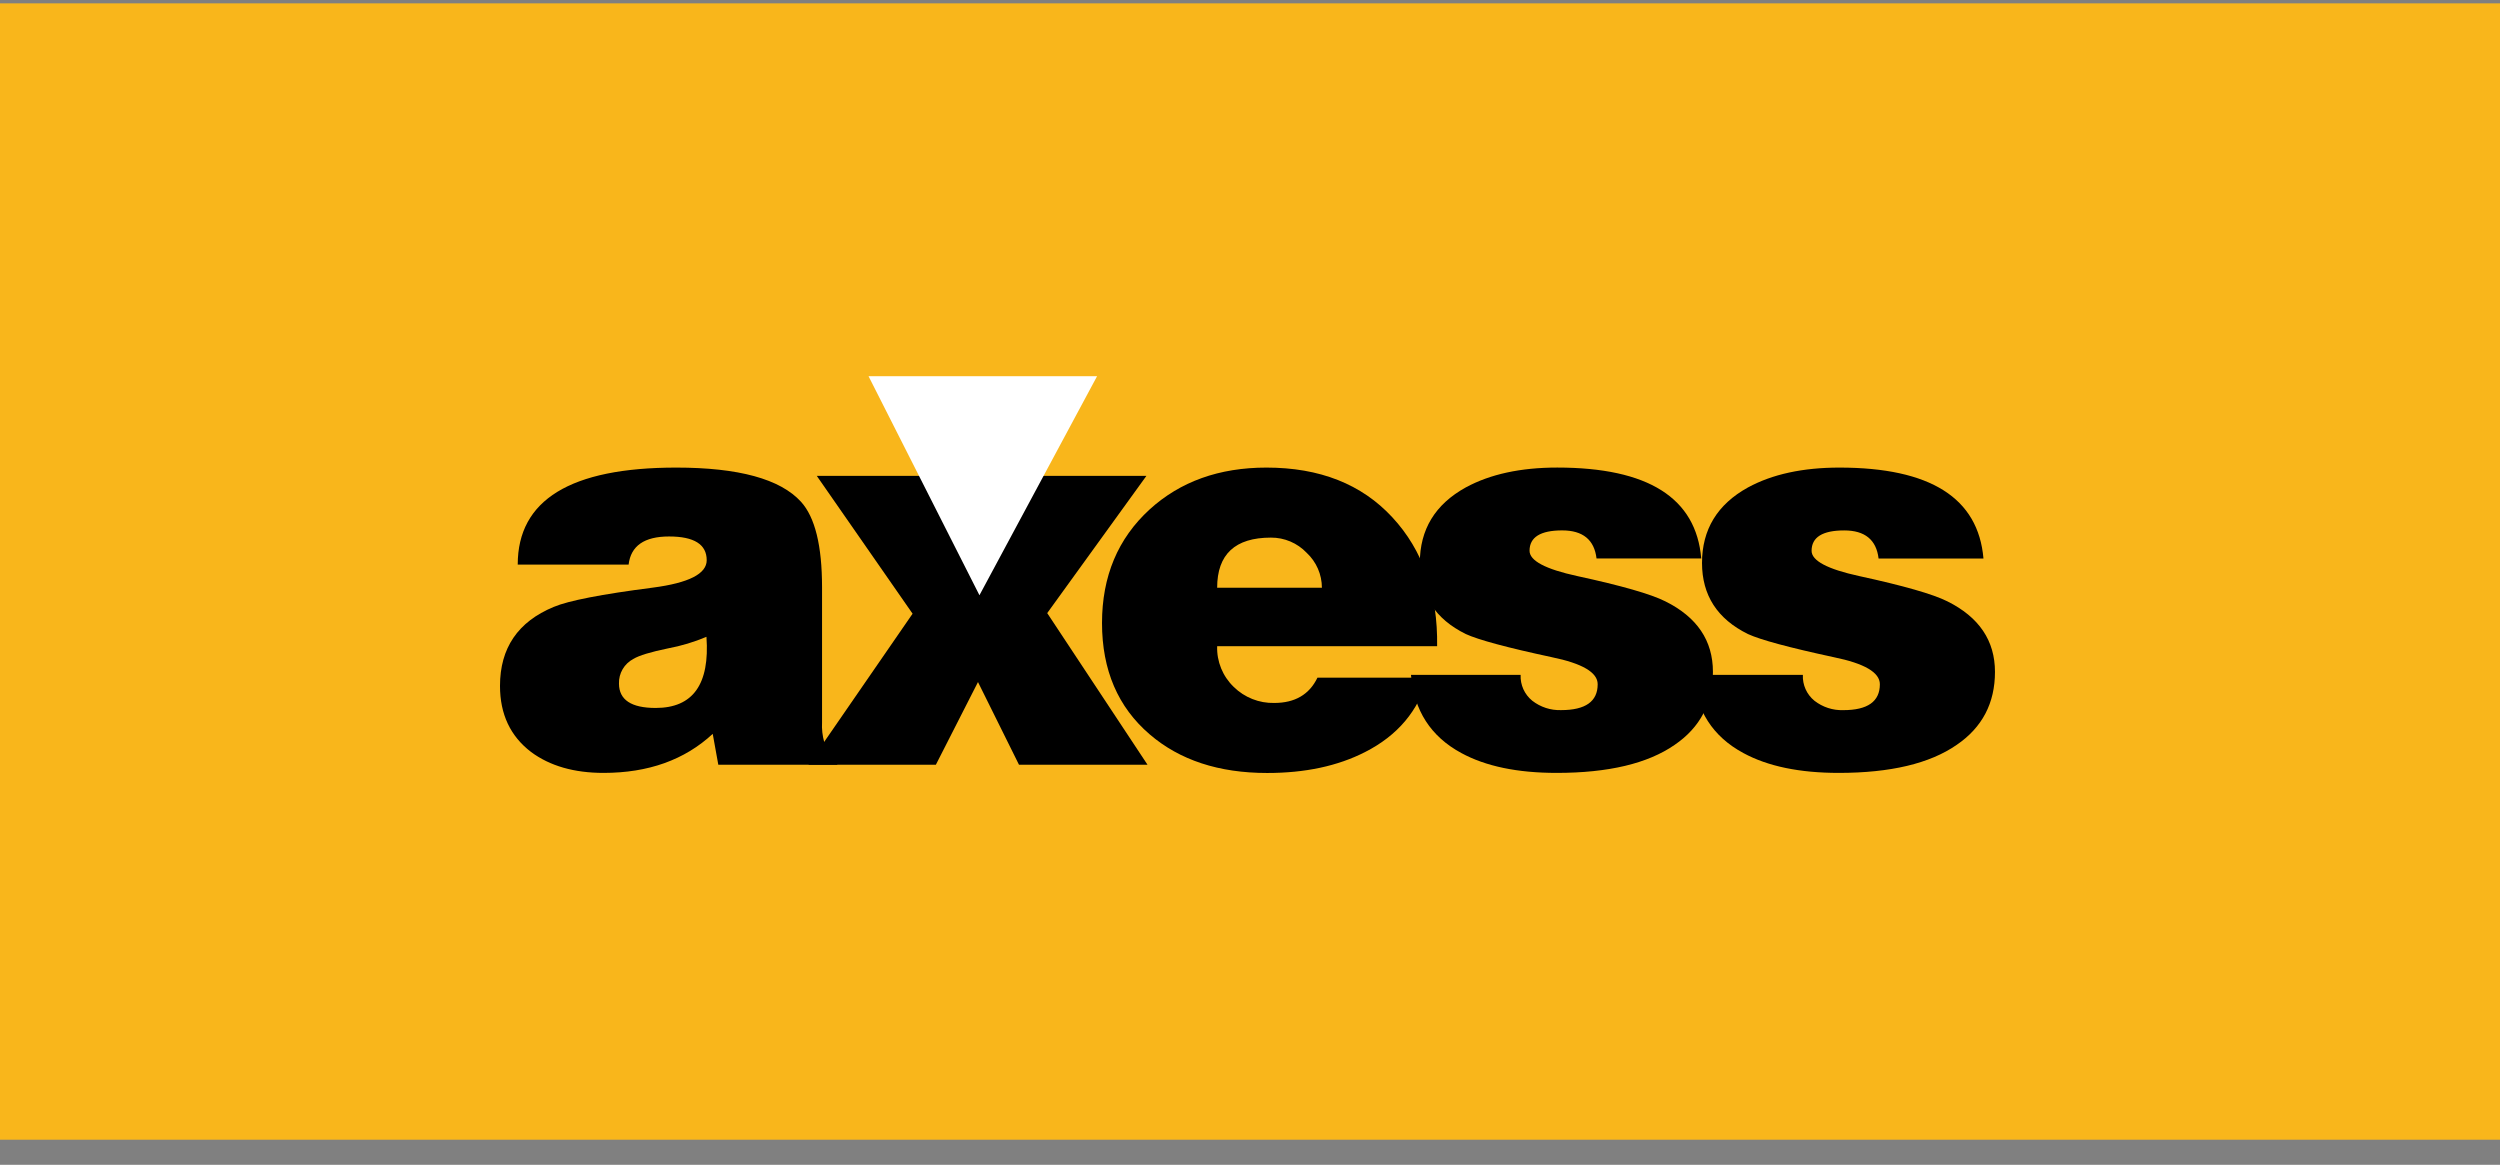
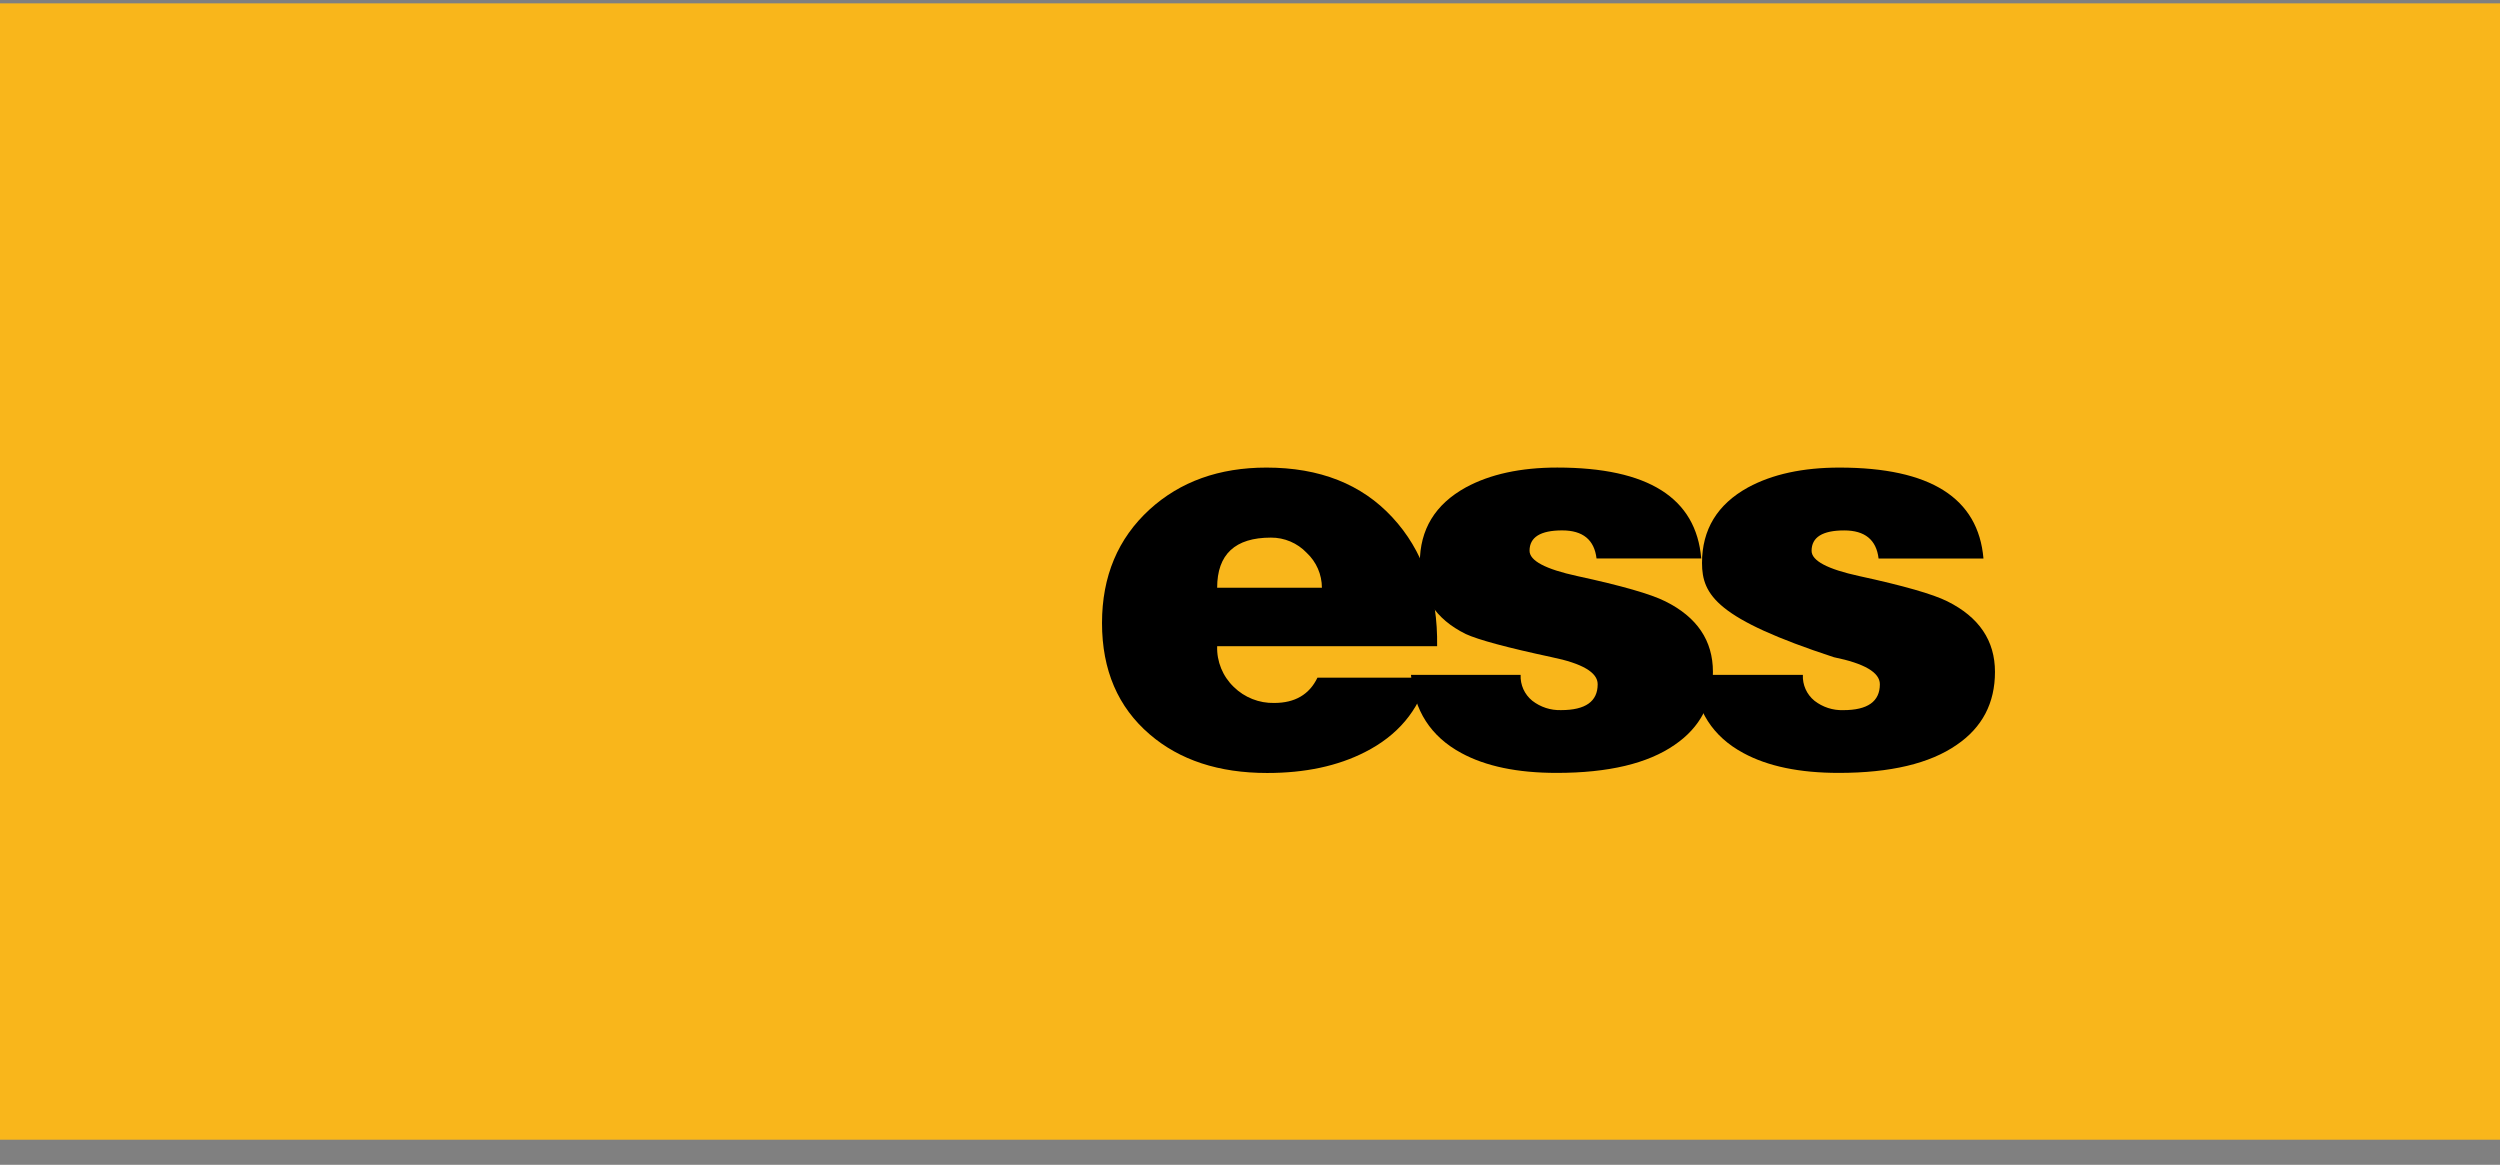
<svg xmlns="http://www.w3.org/2000/svg" width="88" height="41" viewBox="0 0 88 41" fill="none">
  <rect x="0" y="0" width="88" height="41" fill="#808080" stroke="none" />
  <path d="M0.625 0.743H87.375V39.493H0.625V0.743Z" fill="#F9B61B" stroke="#F9B61B" stroke-width="1.25" />
-   <path fill-rule="evenodd" clip-rule="evenodd" d="M29.472 26.918H25.284L25.088 25.832C24.1 26.748 22.82 27.206 21.247 27.206C20.207 27.206 19.356 26.961 18.694 26.47C17.965 25.915 17.6 25.14 17.6 24.144C17.6 22.811 18.231 21.884 19.492 21.363C20.012 21.143 21.175 20.917 22.982 20.684C24.245 20.519 24.876 20.198 24.876 19.719C24.876 19.163 24.434 18.884 23.55 18.884C22.679 18.884 22.205 19.214 22.127 19.874H18.224C18.224 17.598 20.083 16.459 23.802 16.459C25.999 16.459 27.464 16.86 28.195 17.662C28.689 18.206 28.936 19.208 28.936 20.669V25.428C28.923 25.663 28.95 25.899 29.014 26.127C29.104 26.366 29.263 26.574 29.472 26.724V26.918ZM23.08 24.92C24.393 24.92 24.988 24.085 24.867 22.416C24.431 22.601 23.976 22.737 23.509 22.824C22.898 22.951 22.495 23.073 22.299 23.192C21.974 23.361 21.775 23.701 21.788 24.066C21.791 24.635 22.222 24.92 23.08 24.92Z" fill="black" />
-   <path fill-rule="evenodd" clip-rule="evenodd" d="M28.457 26.918L32.123 21.602L28.75 16.75H33.255L34.541 19.292L35.907 16.75H40.354L36.862 21.581L40.392 26.918H35.868L34.425 24.008L32.943 26.918H28.457Z" fill="black" />
  <path fill-rule="evenodd" clip-rule="evenodd" d="M50.587 22.746H42.844C42.826 23.286 43.039 23.807 43.43 24.182C43.809 24.553 44.322 24.756 44.853 24.744C45.581 24.744 46.088 24.448 46.374 23.855H50.255C49.931 25.017 49.197 25.89 48.051 26.472C47.089 26.964 45.94 27.21 44.605 27.209C42.902 27.209 41.525 26.756 40.471 25.851C39.351 24.891 38.791 23.585 38.791 21.931C38.791 20.288 39.349 18.956 40.466 17.933C41.545 16.95 42.916 16.459 44.58 16.459C46.453 16.459 47.928 17.041 49.007 18.206C50.087 19.37 50.613 20.884 50.587 22.746ZM42.844 20.689H46.531C46.531 20.223 46.336 19.776 45.993 19.457C45.666 19.114 45.211 18.921 44.736 18.924C43.475 18.924 42.844 19.512 42.844 20.689Z" fill="black" />
  <path fill-rule="evenodd" clip-rule="evenodd" d="M49.666 23.755H53.526C53.51 24.106 53.662 24.444 53.936 24.666C54.225 24.891 54.584 25.008 54.95 24.996C55.809 24.996 56.239 24.692 56.238 24.084C56.238 23.67 55.698 23.353 54.619 23.132C53.045 22.794 52.037 22.522 51.596 22.318C50.518 21.787 49.978 20.953 49.978 19.814C49.978 18.638 50.517 17.752 51.596 17.157C52.454 16.691 53.527 16.458 54.815 16.458C58.013 16.458 59.703 17.525 59.884 19.659H56.198C56.12 19 55.717 18.67 54.989 18.67C54.224 18.67 53.84 18.909 53.84 19.387C53.84 19.737 54.399 20.034 55.517 20.277C57.078 20.615 58.112 20.912 58.617 21.166C59.736 21.721 60.295 22.549 60.295 23.649C60.295 24.75 59.846 25.606 58.948 26.219C58 26.877 56.615 27.206 54.794 27.206C53.416 27.206 52.298 26.974 51.441 26.508C50.362 25.926 49.771 25.008 49.666 23.752L49.666 23.755Z" fill="black" />
-   <path fill-rule="evenodd" clip-rule="evenodd" d="M59.599 23.755H63.461C63.444 24.106 63.596 24.445 63.869 24.667C64.158 24.892 64.517 25.009 64.884 24.997C65.742 24.997 66.171 24.693 66.171 24.085C66.171 23.671 65.631 23.354 64.552 23.134C62.98 22.795 61.972 22.523 61.529 22.319C60.45 21.788 59.911 20.954 59.911 19.816C59.911 18.639 60.45 17.753 61.529 17.158C62.387 16.692 63.46 16.459 64.748 16.459C67.945 16.459 69.635 17.526 69.818 19.66H66.126C66.048 19.001 65.645 18.671 64.917 18.671C64.151 18.671 63.768 18.91 63.768 19.389C63.768 19.738 64.328 20.035 65.446 20.278C67.006 20.617 68.039 20.913 68.547 21.167C69.664 21.723 70.223 22.551 70.223 23.651C70.223 24.751 69.774 25.607 68.876 26.219C67.928 26.877 66.544 27.206 64.723 27.206C63.345 27.206 62.226 26.974 61.368 26.508C60.29 25.928 59.7 25.01 59.599 23.755Z" fill="black" />
-   <path fill-rule="evenodd" clip-rule="evenodd" d="M31.59 13.868L34.493 19.601L37.572 13.868H31.59Z" fill="white" stroke="white" stroke-width="1.25" />
+   <path fill-rule="evenodd" clip-rule="evenodd" d="M59.599 23.755H63.461C63.444 24.106 63.596 24.445 63.869 24.667C64.158 24.892 64.517 25.009 64.884 24.997C65.742 24.997 66.171 24.693 66.171 24.085C66.171 23.671 65.631 23.354 64.552 23.134C60.45 21.788 59.911 20.954 59.911 19.816C59.911 18.639 60.45 17.753 61.529 17.158C62.387 16.692 63.46 16.459 64.748 16.459C67.945 16.459 69.635 17.526 69.818 19.66H66.126C66.048 19.001 65.645 18.671 64.917 18.671C64.151 18.671 63.768 18.91 63.768 19.389C63.768 19.738 64.328 20.035 65.446 20.278C67.006 20.617 68.039 20.913 68.547 21.167C69.664 21.723 70.223 22.551 70.223 23.651C70.223 24.751 69.774 25.607 68.876 26.219C67.928 26.877 66.544 27.206 64.723 27.206C63.345 27.206 62.226 26.974 61.368 26.508C60.29 25.928 59.7 25.01 59.599 23.755Z" fill="black" />
</svg>